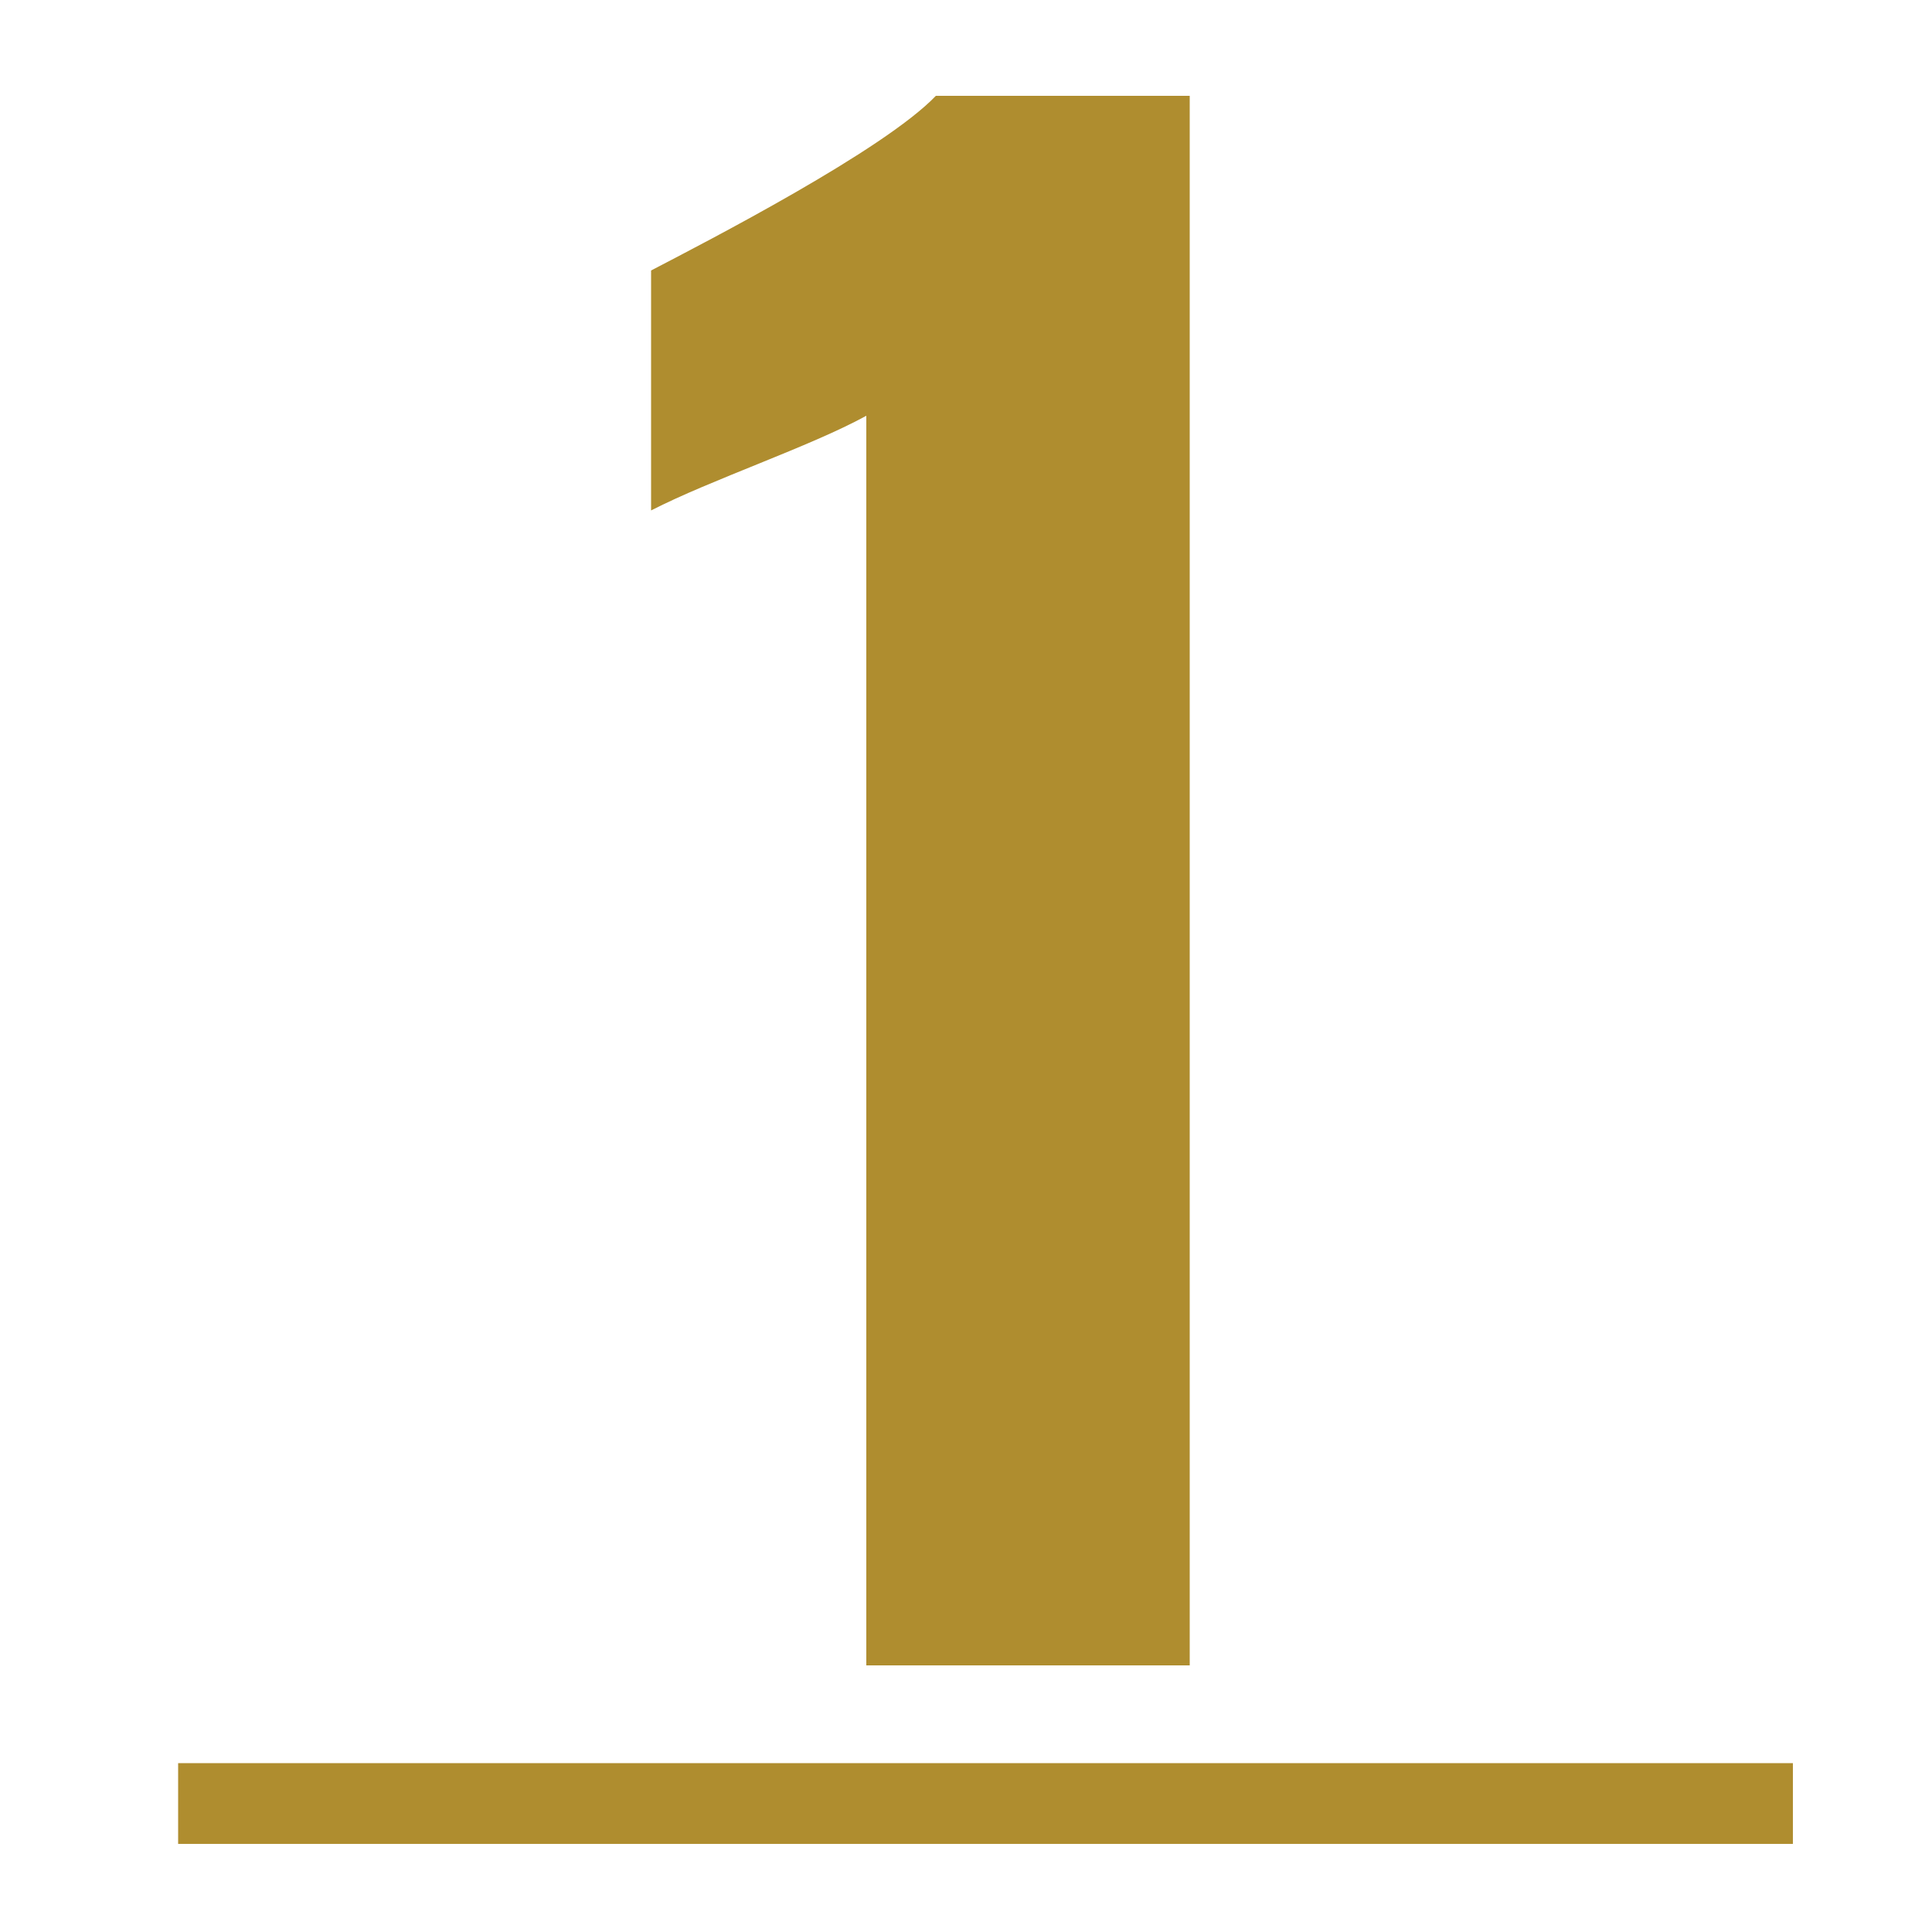
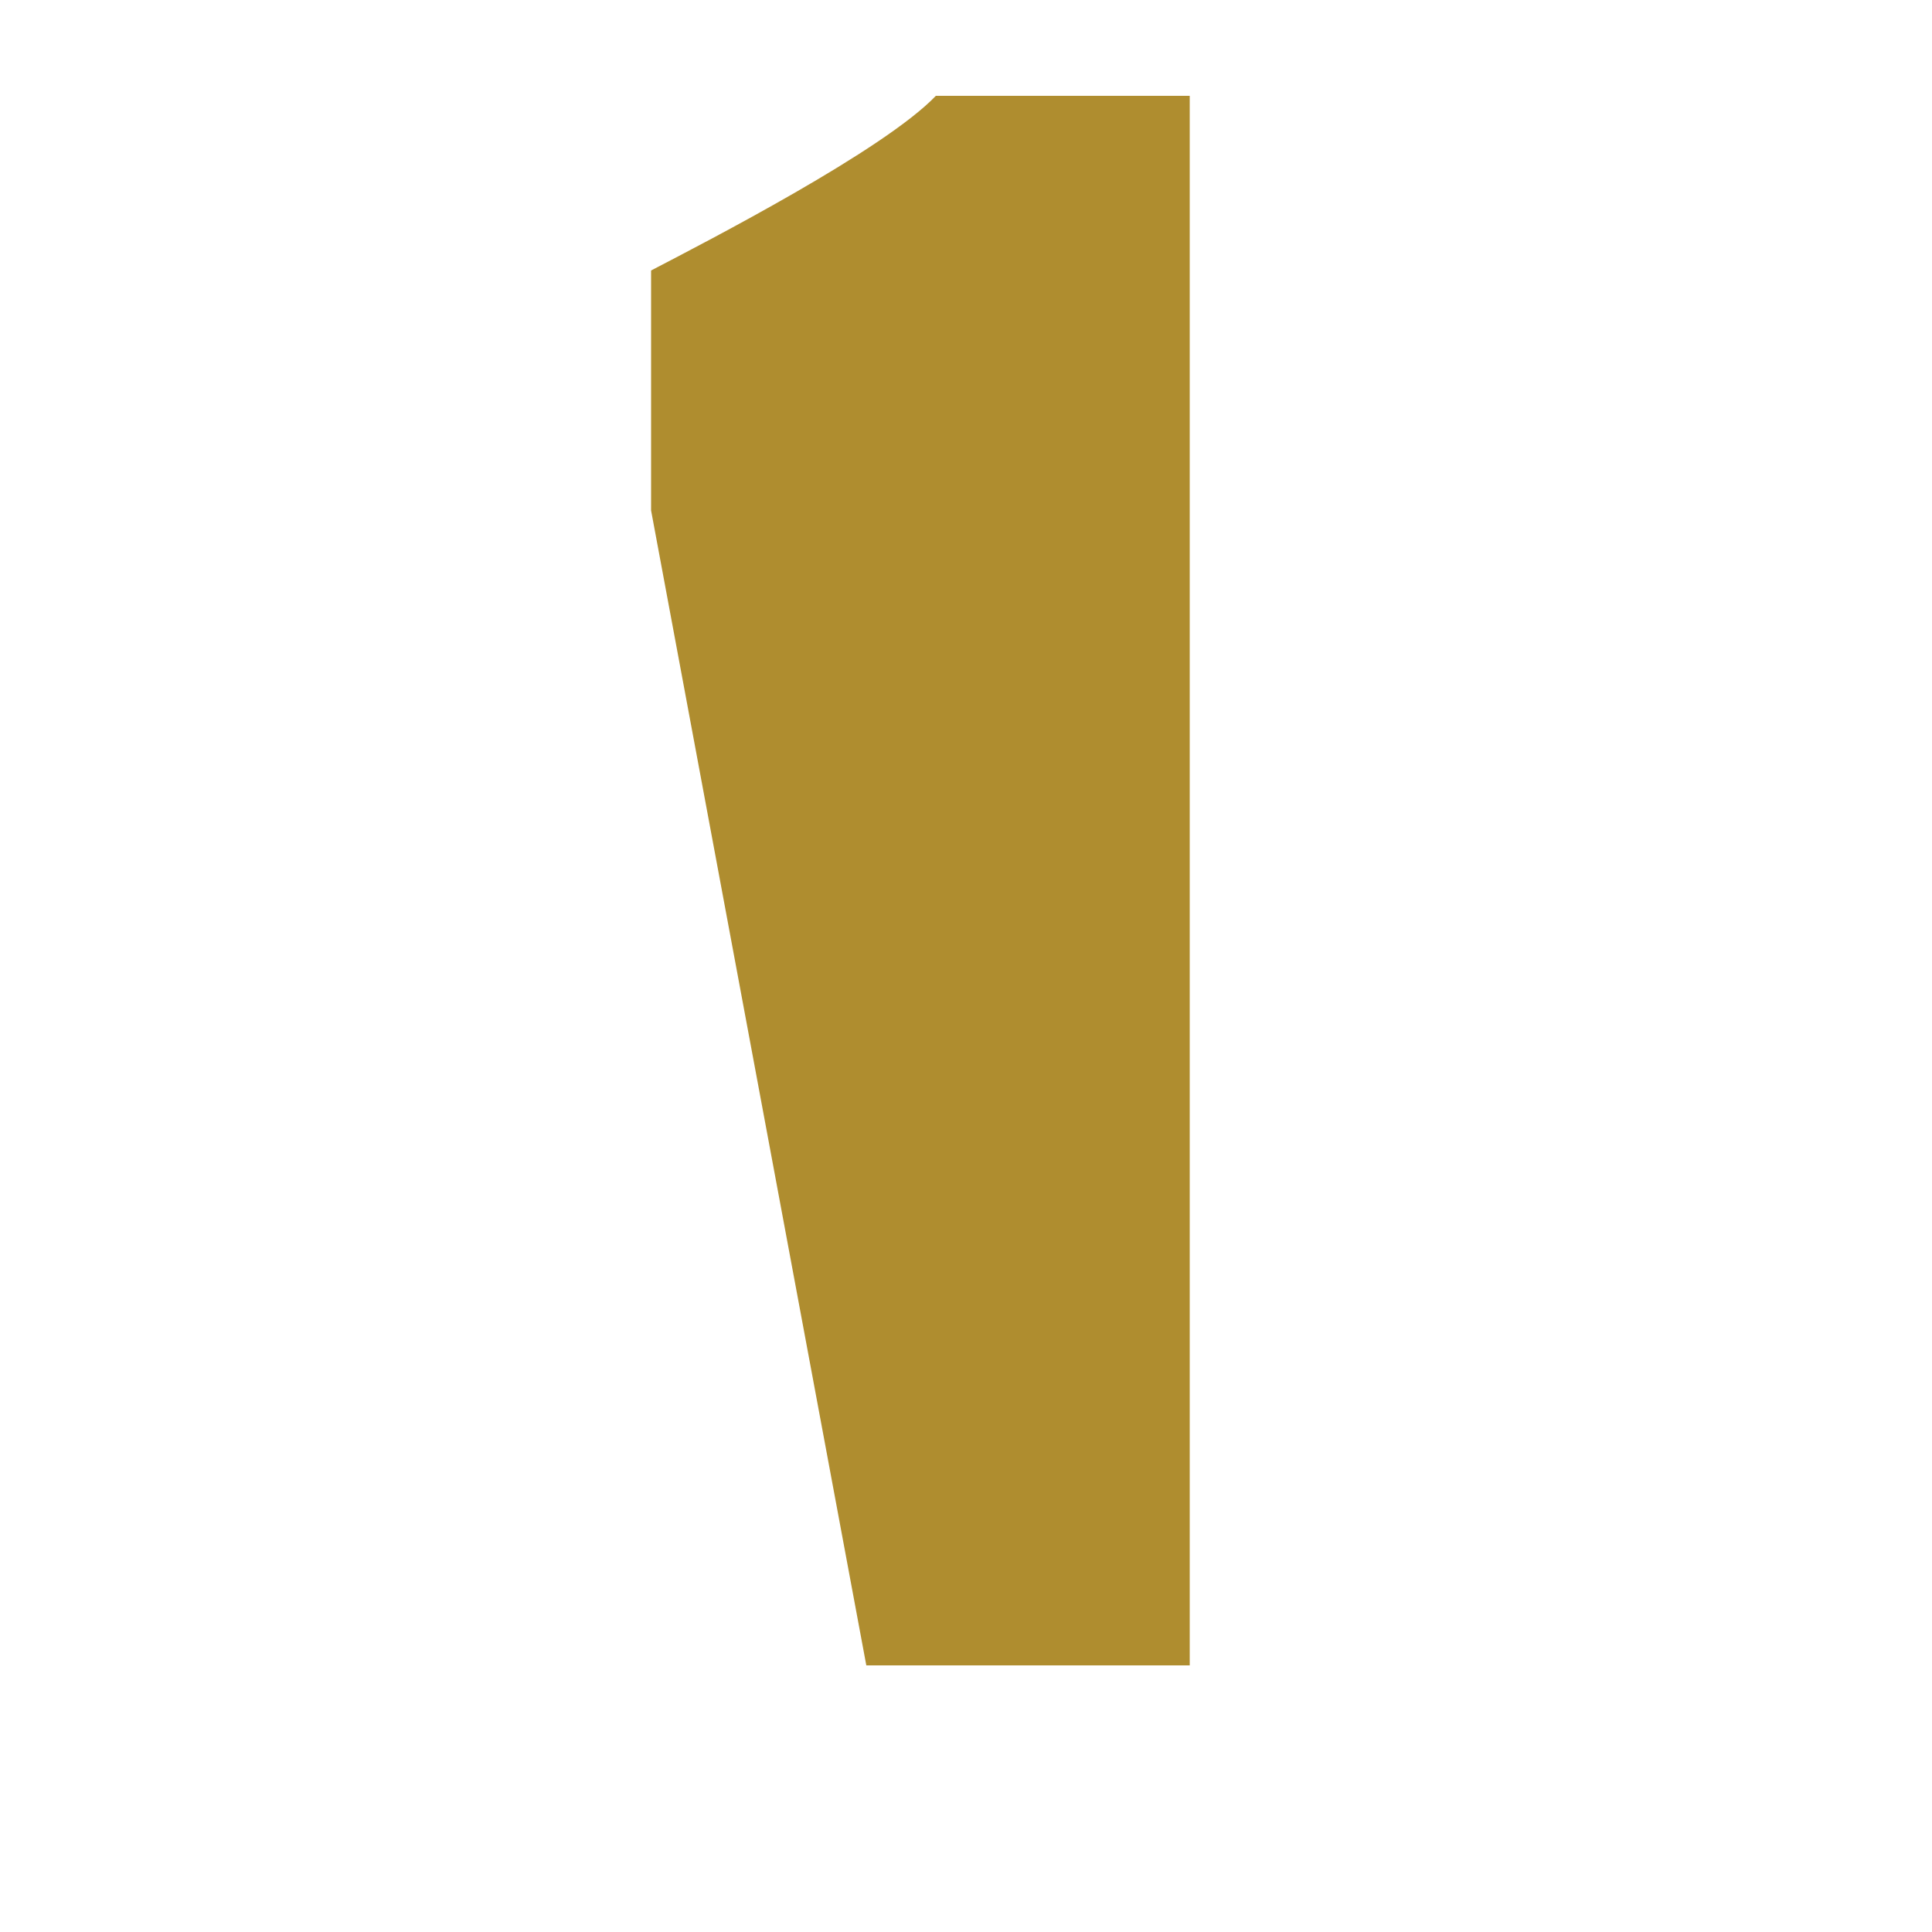
<svg xmlns="http://www.w3.org/2000/svg" id="Layer_1" data-name="Layer 1" viewBox="0 0 50 50">
  <defs>
    <style>.cls-1{fill:#af8d2f;}</style>
  </defs>
  <title>step1</title>
-   <path class="cls-1" d="M22.42,43.1h8.37V2.48H24.22C22.87,3.89,18.31,6.24,16.85,7v6.21c1.56-.8,4.11-1.65,5.57-2.45Z" />
-   <rect class="cls-1" x="4.61" y="45.63" width="41.79" height="2.09" />
+   <path class="cls-1" d="M22.42,43.1h8.37V2.48H24.22C22.87,3.89,18.31,6.24,16.85,7v6.21Z" />
</svg>